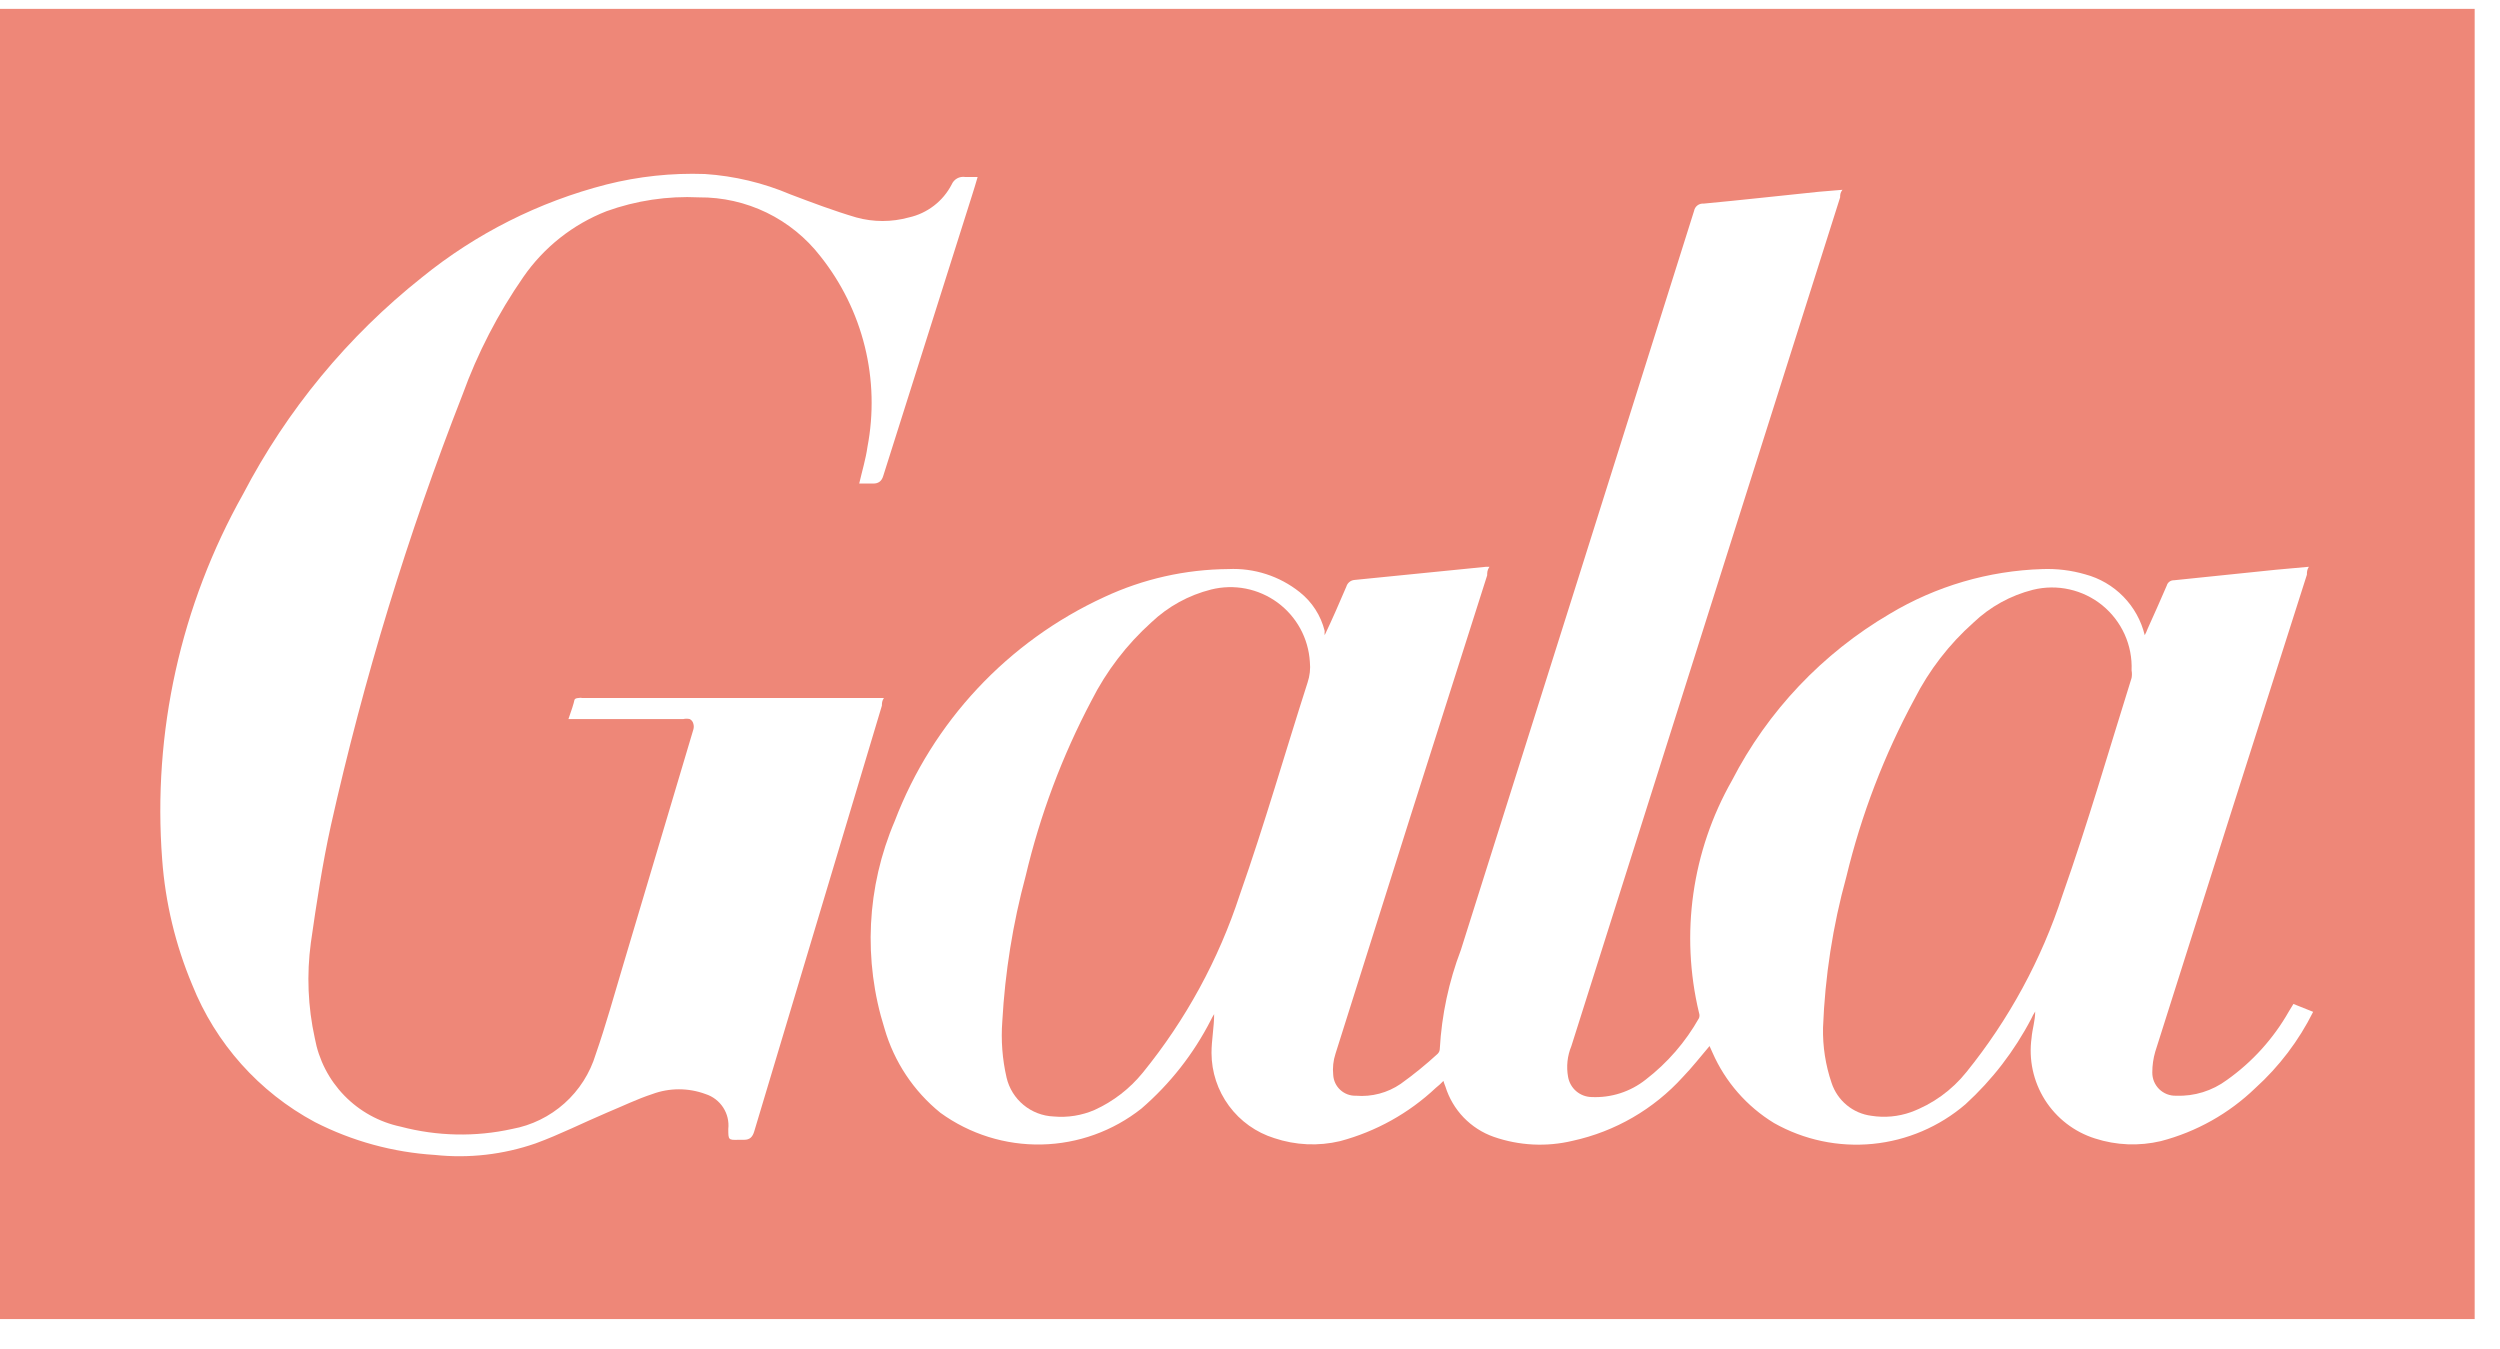
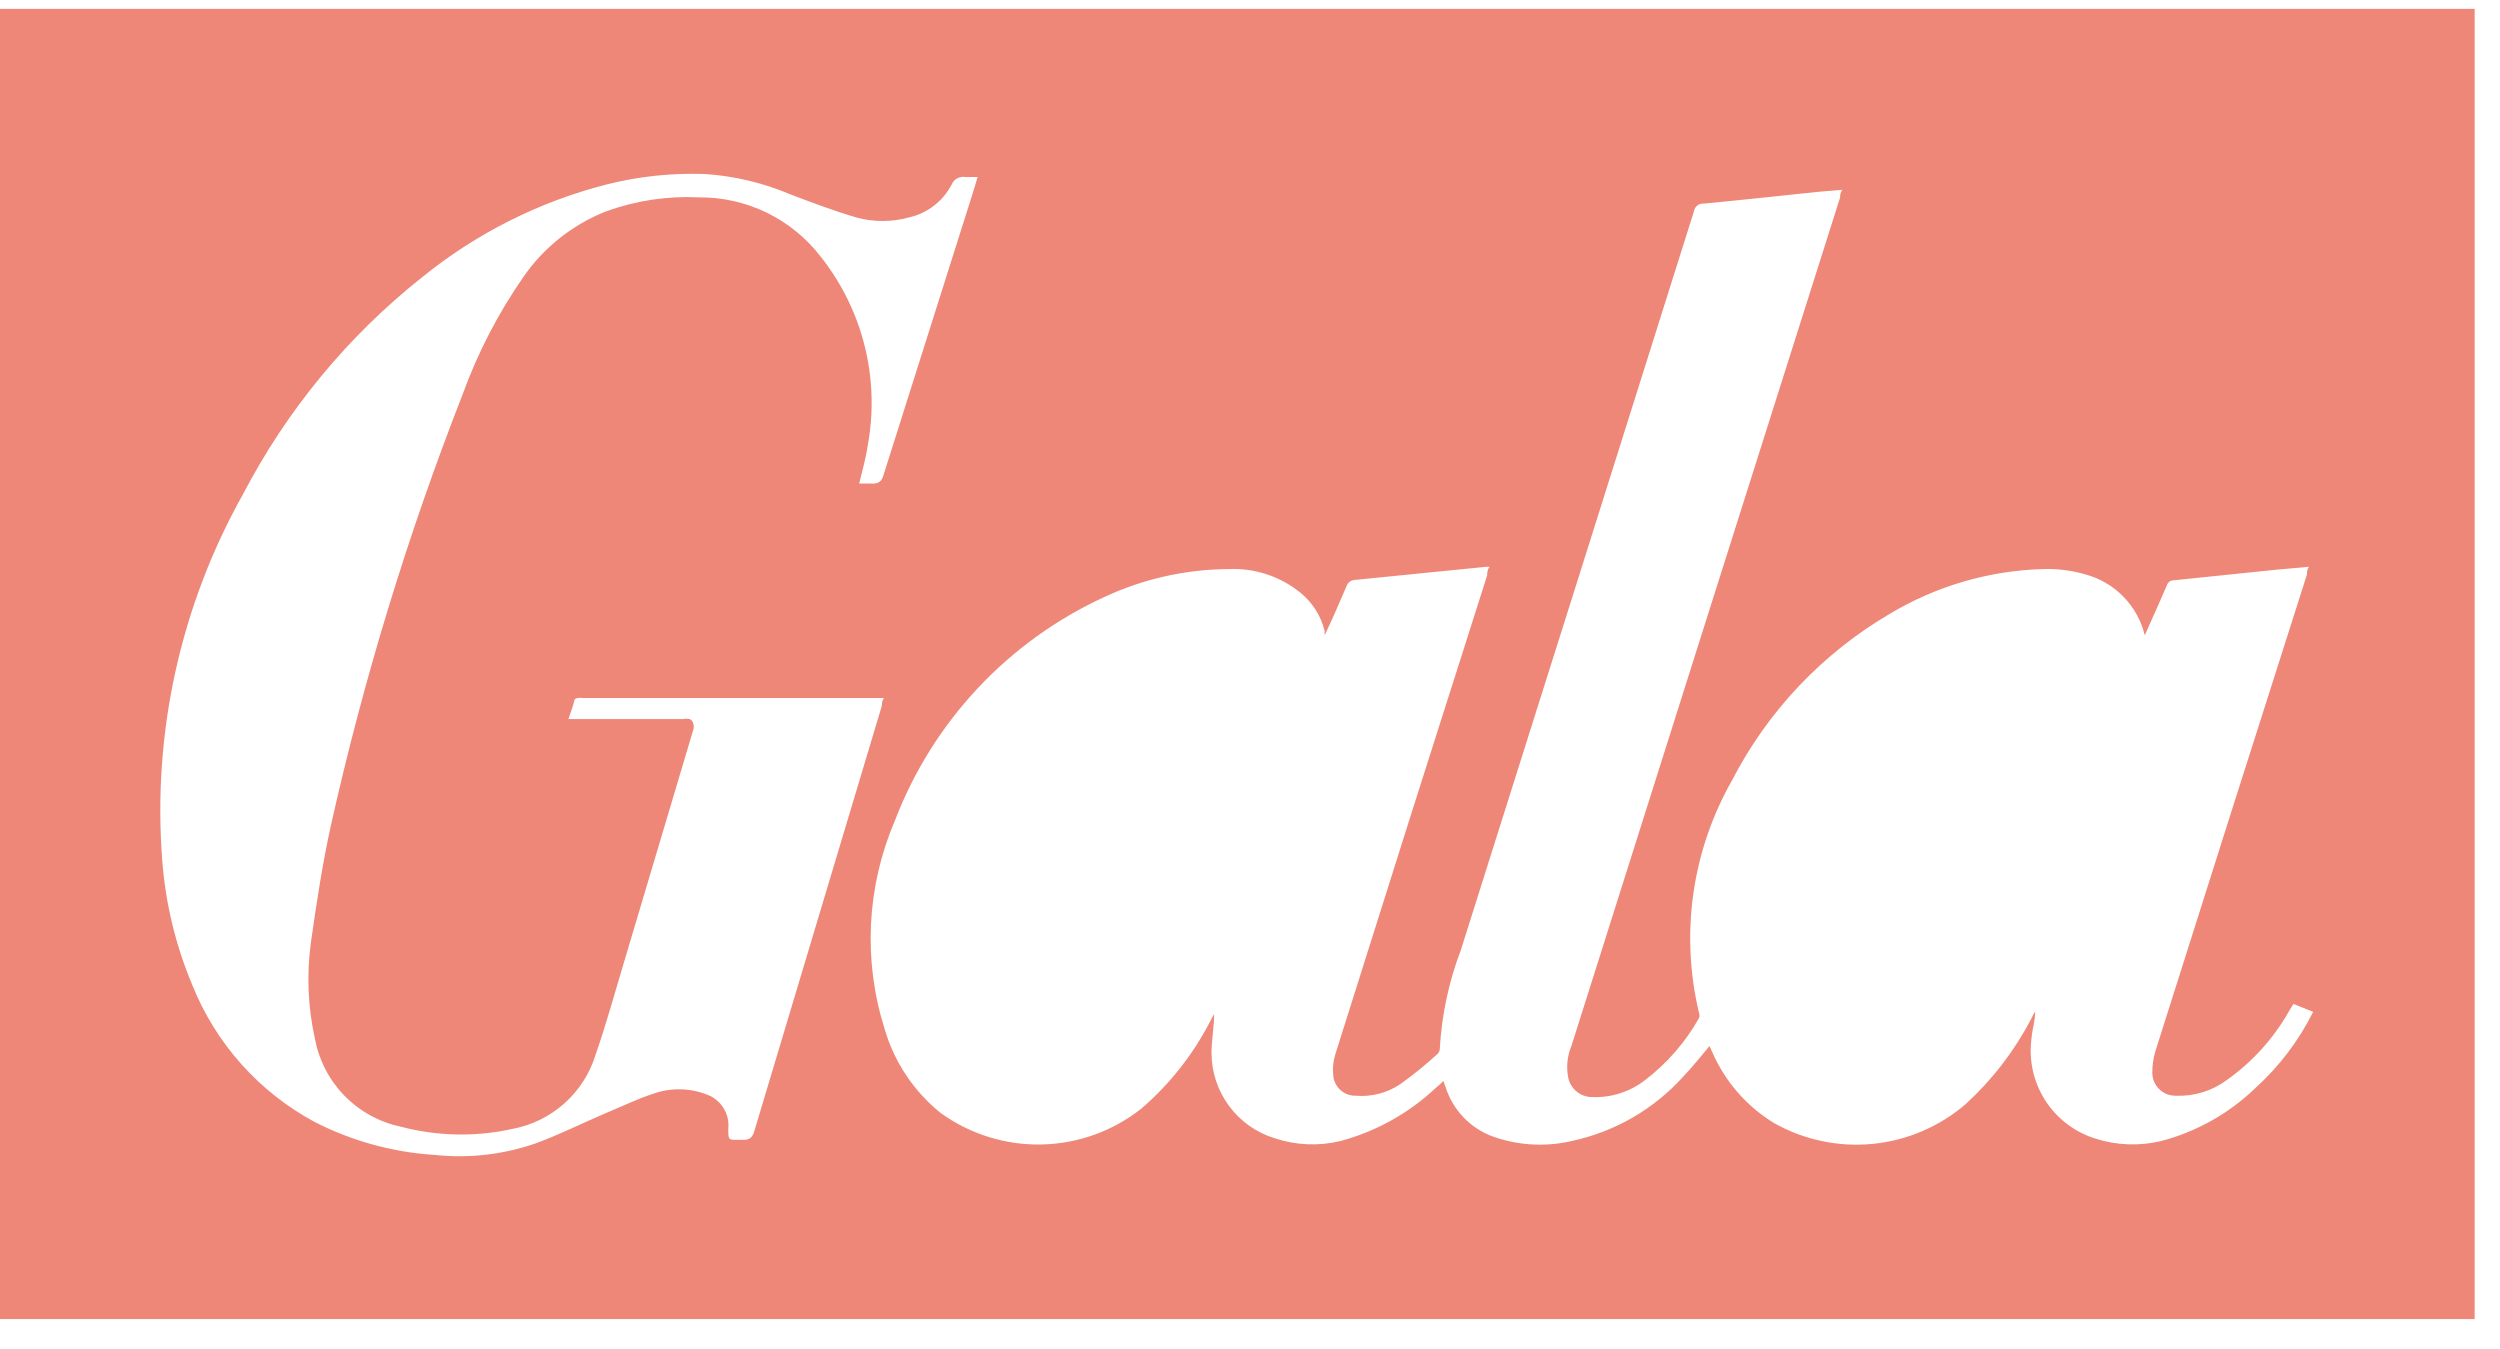
<svg xmlns="http://www.w3.org/2000/svg" width="76" height="41" viewBox="0 0 76 41" fill="none">
  <path d="M75.23 0.28V40.1H0V0.27H75.23V0.28ZM51.97 31.8L52.06 32C52.45 32.888 53.102 33.635 53.93 34.14C54.841 34.655 55.889 34.876 56.93 34.774C57.971 34.672 58.956 34.252 59.75 33.57C60.564 32.827 61.24 31.947 61.75 30.97C61.784 30.894 61.824 30.82 61.87 30.75C61.87 31.03 61.78 31.29 61.76 31.55C61.668 32.206 61.811 32.873 62.164 33.434C62.518 33.994 63.058 34.411 63.69 34.61C64.337 34.819 65.028 34.846 65.69 34.69C66.769 34.409 67.757 33.854 68.56 33.08C69.286 32.423 69.883 31.636 70.32 30.76L69.72 30.52L69.58 30.75C69.113 31.573 68.471 32.283 67.7 32.83C67.253 33.162 66.706 33.332 66.15 33.31C66.055 33.313 65.962 33.296 65.874 33.262C65.786 33.227 65.706 33.175 65.638 33.109C65.571 33.042 65.518 32.963 65.482 32.876C65.446 32.788 65.429 32.695 65.43 32.6C65.43 32.387 65.46 32.175 65.52 31.97C67.047 27.143 68.583 22.31 70.13 17.47C70.13 17.4 70.13 17.32 70.19 17.23L69.19 17.32L66.09 17.64C66.041 17.638 65.992 17.653 65.952 17.682C65.912 17.711 65.883 17.753 65.87 17.8C65.68 18.24 65.49 18.67 65.29 19.11C65.265 19.179 65.235 19.245 65.2 19.31C65.093 18.867 64.868 18.462 64.549 18.136C64.231 17.811 63.83 17.577 63.39 17.46C62.968 17.337 62.529 17.284 62.09 17.3C60.453 17.35 58.855 17.818 57.45 18.66C55.402 19.861 53.737 21.619 52.65 23.73C51.433 25.871 51.076 28.395 51.65 30.79C51.669 30.842 51.669 30.899 51.65 30.95C51.241 31.676 50.69 32.312 50.03 32.82C49.562 33.191 48.976 33.379 48.38 33.35C48.209 33.346 48.046 33.283 47.916 33.172C47.787 33.061 47.7 32.908 47.67 32.74C47.612 32.424 47.647 32.097 47.77 31.8C50.49 23.2 53.213 14.6 55.94 6C55.94 5.93 55.94 5.86 56.01 5.77L55.29 5.83C54.12 5.95 52.96 6.08 51.79 6.19C51.723 6.184 51.656 6.203 51.602 6.244C51.549 6.285 51.512 6.344 51.5 6.41C49.14 13.903 46.777 21.394 44.41 28.88C44.044 29.841 43.828 30.853 43.77 31.88C43.77 31.91 43.764 31.94 43.752 31.967C43.739 31.995 43.722 32.02 43.7 32.04C43.345 32.366 42.971 32.67 42.58 32.95C42.182 33.223 41.701 33.35 41.22 33.31C41.046 33.316 40.876 33.253 40.747 33.135C40.618 33.018 40.54 32.854 40.53 32.68C40.507 32.461 40.531 32.24 40.6 32.03C42.127 27.177 43.663 22.33 45.21 17.49C45.21 17.41 45.21 17.33 45.28 17.23H45.18L41.18 17.63C41.123 17.634 41.068 17.655 41.024 17.691C40.979 17.727 40.946 17.775 40.93 17.83C40.72 18.32 40.5 18.83 40.27 19.31C40.265 19.267 40.265 19.223 40.27 19.18C40.154 18.713 39.887 18.298 39.51 18C38.896 17.511 38.124 17.262 37.34 17.3C36.037 17.309 34.751 17.599 33.57 18.15C30.637 19.499 28.35 21.944 27.2 24.96C26.345 26.958 26.235 29.197 26.89 31.27C27.181 32.277 27.774 33.171 28.59 33.83C29.483 34.477 30.564 34.816 31.667 34.792C32.77 34.769 33.835 34.385 34.7 33.7C35.571 32.948 36.287 32.035 36.81 31.01C36.839 30.948 36.872 30.888 36.91 30.83C36.91 31.22 36.83 31.62 36.83 32.01C36.831 32.589 37.017 33.152 37.361 33.618C37.704 34.084 38.188 34.428 38.74 34.6C39.385 34.816 40.078 34.848 40.74 34.69C41.829 34.399 42.829 33.843 43.65 33.07C43.731 33.006 43.808 32.936 43.88 32.86C43.897 32.918 43.917 32.975 43.94 33.03C44.049 33.382 44.238 33.704 44.493 33.97C44.749 34.235 45.062 34.438 45.41 34.56C46.182 34.829 47.015 34.871 47.81 34.68C49.101 34.398 50.272 33.72 51.16 32.74C51.44 32.45 51.69 32.13 51.97 31.8ZM17.28 21.86H20.77C20.836 21.845 20.904 21.845 20.97 21.86C20.998 21.876 21.023 21.897 21.042 21.923C21.061 21.949 21.074 21.979 21.08 22.01C21.094 22.063 21.094 22.118 21.08 22.17C20.367 24.564 19.653 26.957 18.94 29.35C18.67 30.25 18.42 31.16 18.11 32.05C17.936 32.626 17.607 33.142 17.159 33.542C16.711 33.942 16.161 34.212 15.57 34.32C14.451 34.568 13.288 34.543 12.18 34.25C11.527 34.112 10.93 33.782 10.465 33.303C10 32.824 9.689 32.217 9.57 31.56C9.36 30.608 9.32 29.626 9.45 28.66C9.62 27.47 9.8 26.27 10.06 25.09C11.058 20.631 12.395 16.255 14.06 12C14.519 10.732 15.141 9.529 15.91 8.42C16.535 7.517 17.416 6.82 18.44 6.42C19.34 6.096 20.295 5.953 21.25 6C21.961 5.994 22.665 6.153 23.305 6.463C23.945 6.774 24.504 7.228 24.94 7.79C25.582 8.597 26.043 9.533 26.29 10.534C26.537 11.535 26.564 12.578 26.37 13.59C26.32 13.95 26.21 14.31 26.12 14.7C26.27 14.7 26.41 14.7 26.55 14.7C26.69 14.7 26.8 14.64 26.85 14.47L29.55 5.94C29.61 5.76 29.66 5.58 29.72 5.38C29.58 5.38 29.46 5.38 29.34 5.38C29.256 5.367 29.169 5.383 29.095 5.424C29.021 5.466 28.963 5.532 28.93 5.61C28.799 5.862 28.616 6.082 28.391 6.254C28.166 6.427 27.907 6.549 27.63 6.61C27.107 6.755 26.553 6.755 26.03 6.61C25.35 6.41 24.69 6.16 24.03 5.91C23.204 5.559 22.325 5.349 21.43 5.29C20.42 5.254 19.41 5.362 18.43 5.61C16.382 6.136 14.472 7.098 12.83 8.43C10.574 10.22 8.721 12.466 7.39 15.02C5.492 18.4 4.636 22.265 4.93 26.13C5.026 27.438 5.333 28.721 5.84 29.93C6.553 31.719 7.874 33.199 9.57 34.11C10.705 34.691 11.948 35.031 13.22 35.11C14.253 35.22 15.298 35.1 16.28 34.76C17.02 34.49 17.73 34.13 18.46 33.82C18.92 33.63 19.37 33.41 19.83 33.26C20.352 33.066 20.928 33.066 21.45 33.26C21.67 33.33 21.858 33.474 21.984 33.667C22.11 33.861 22.165 34.091 22.14 34.32C22.14 34.65 22.14 34.66 22.45 34.65H22.62C22.8 34.65 22.88 34.56 22.93 34.39L26.81 21.45C26.81 21.38 26.81 21.31 26.87 21.22H17.71C17.667 21.21 17.623 21.21 17.58 21.22C17.58 21.22 17.47 21.22 17.46 21.29C17.45 21.36 17.36 21.64 17.28 21.86Z" fill="#EE8778" />
-   <path d="M30.47 31.05C30.553 29.556 30.791 28.075 31.18 26.63C31.618 24.776 32.29 22.985 33.18 21.3C33.634 20.401 34.252 19.595 35 18.921C35.511 18.436 36.137 18.092 36.82 17.921C37.164 17.835 37.524 17.826 37.872 17.894C38.22 17.963 38.549 18.107 38.836 18.317C39.122 18.527 39.358 18.797 39.529 19.109C39.699 19.421 39.798 19.766 39.82 20.12C39.842 20.333 39.818 20.547 39.75 20.75C39.06 22.9 38.44 25.07 37.69 27.2C37.047 29.169 36.047 31.003 34.74 32.61C34.347 33.094 33.847 33.481 33.28 33.74C32.887 33.911 32.457 33.98 32.03 33.941C31.695 33.927 31.374 33.804 31.116 33.591C30.858 33.378 30.676 33.086 30.6 32.76C30.471 32.2 30.427 31.624 30.47 31.05Z" fill="#EE8778" />
-   <path d="M55.42 31.24C55.479 29.688 55.717 28.148 56.13 26.65C56.584 24.768 57.279 22.953 58.2 21.25C58.647 20.372 59.254 19.585 59.99 18.93C60.497 18.446 61.12 18.102 61.8 17.93C62.165 17.84 62.546 17.835 62.912 17.918C63.279 18 63.622 18.167 63.913 18.404C64.204 18.642 64.436 18.945 64.59 19.287C64.744 19.63 64.816 20.005 64.8 20.38C64.814 20.456 64.814 20.534 64.8 20.61C64.11 22.81 63.47 25.03 62.7 27.21C62.063 29.166 61.073 30.99 59.78 32.59C59.338 33.143 58.754 33.565 58.09 33.81C57.705 33.946 57.293 33.984 56.89 33.92C56.614 33.885 56.354 33.772 56.14 33.595C55.926 33.418 55.767 33.184 55.68 32.92C55.496 32.38 55.408 31.811 55.42 31.24Z" fill="#EE8778" />
</svg>